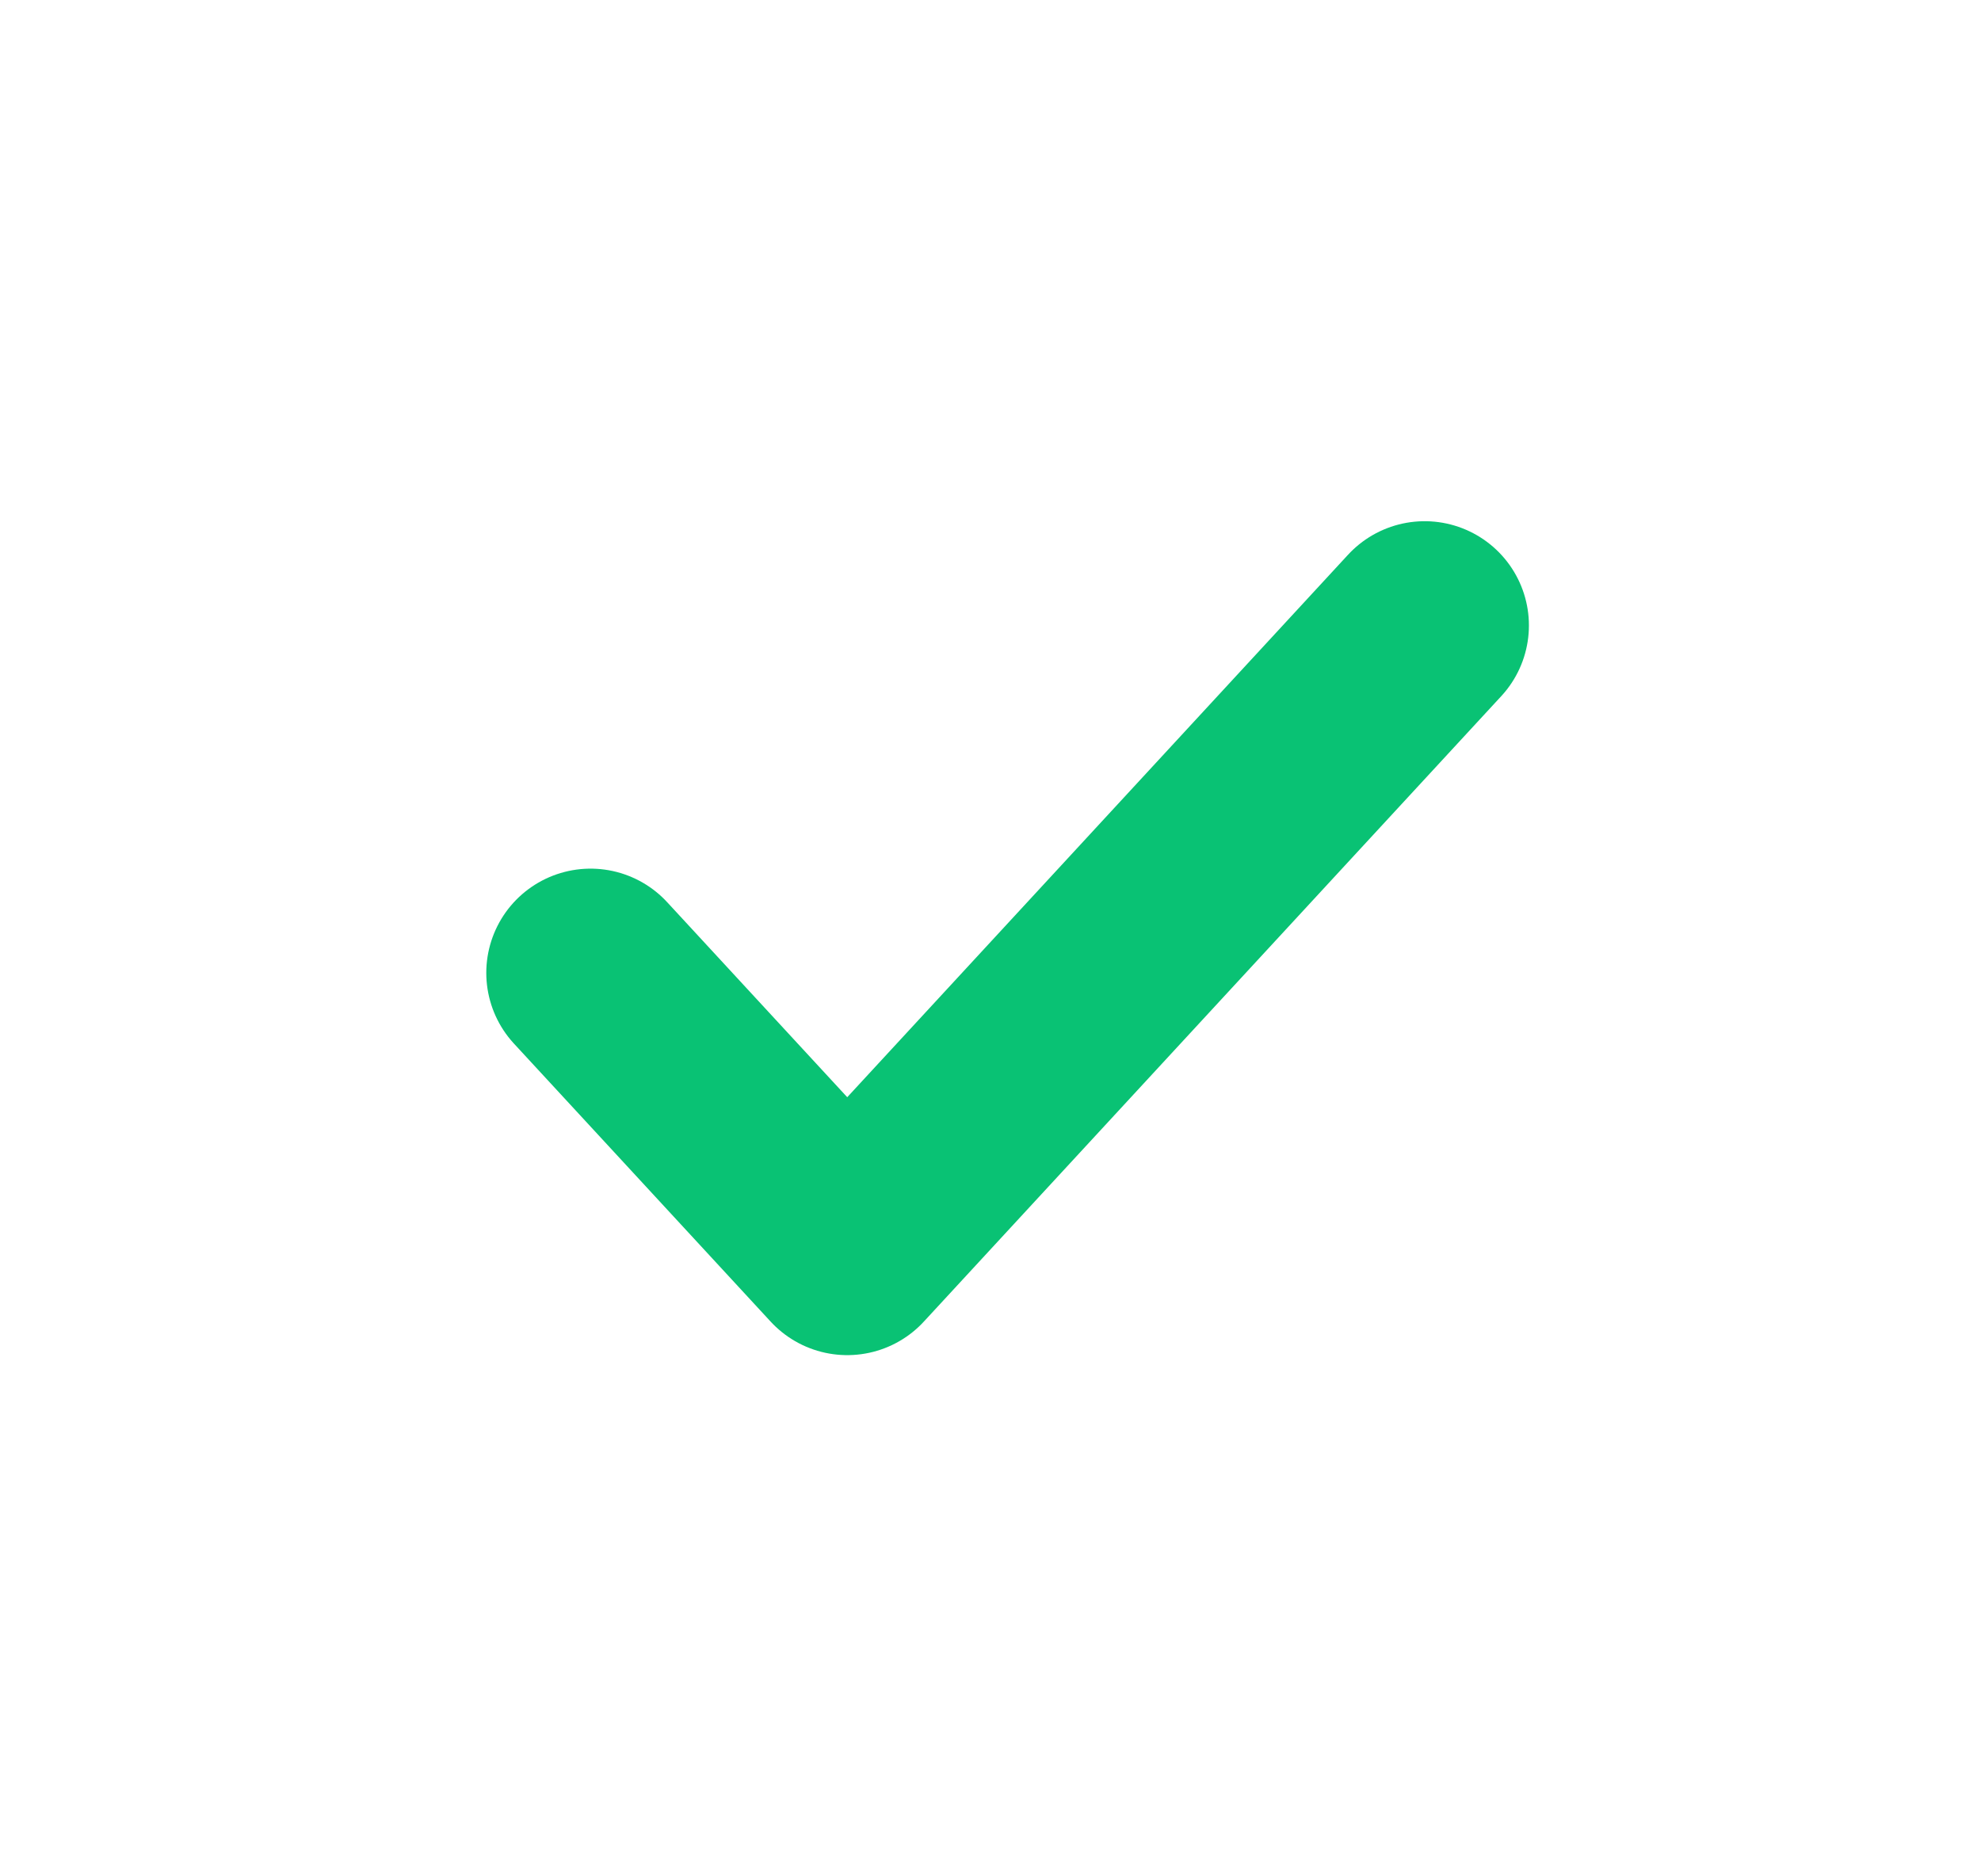
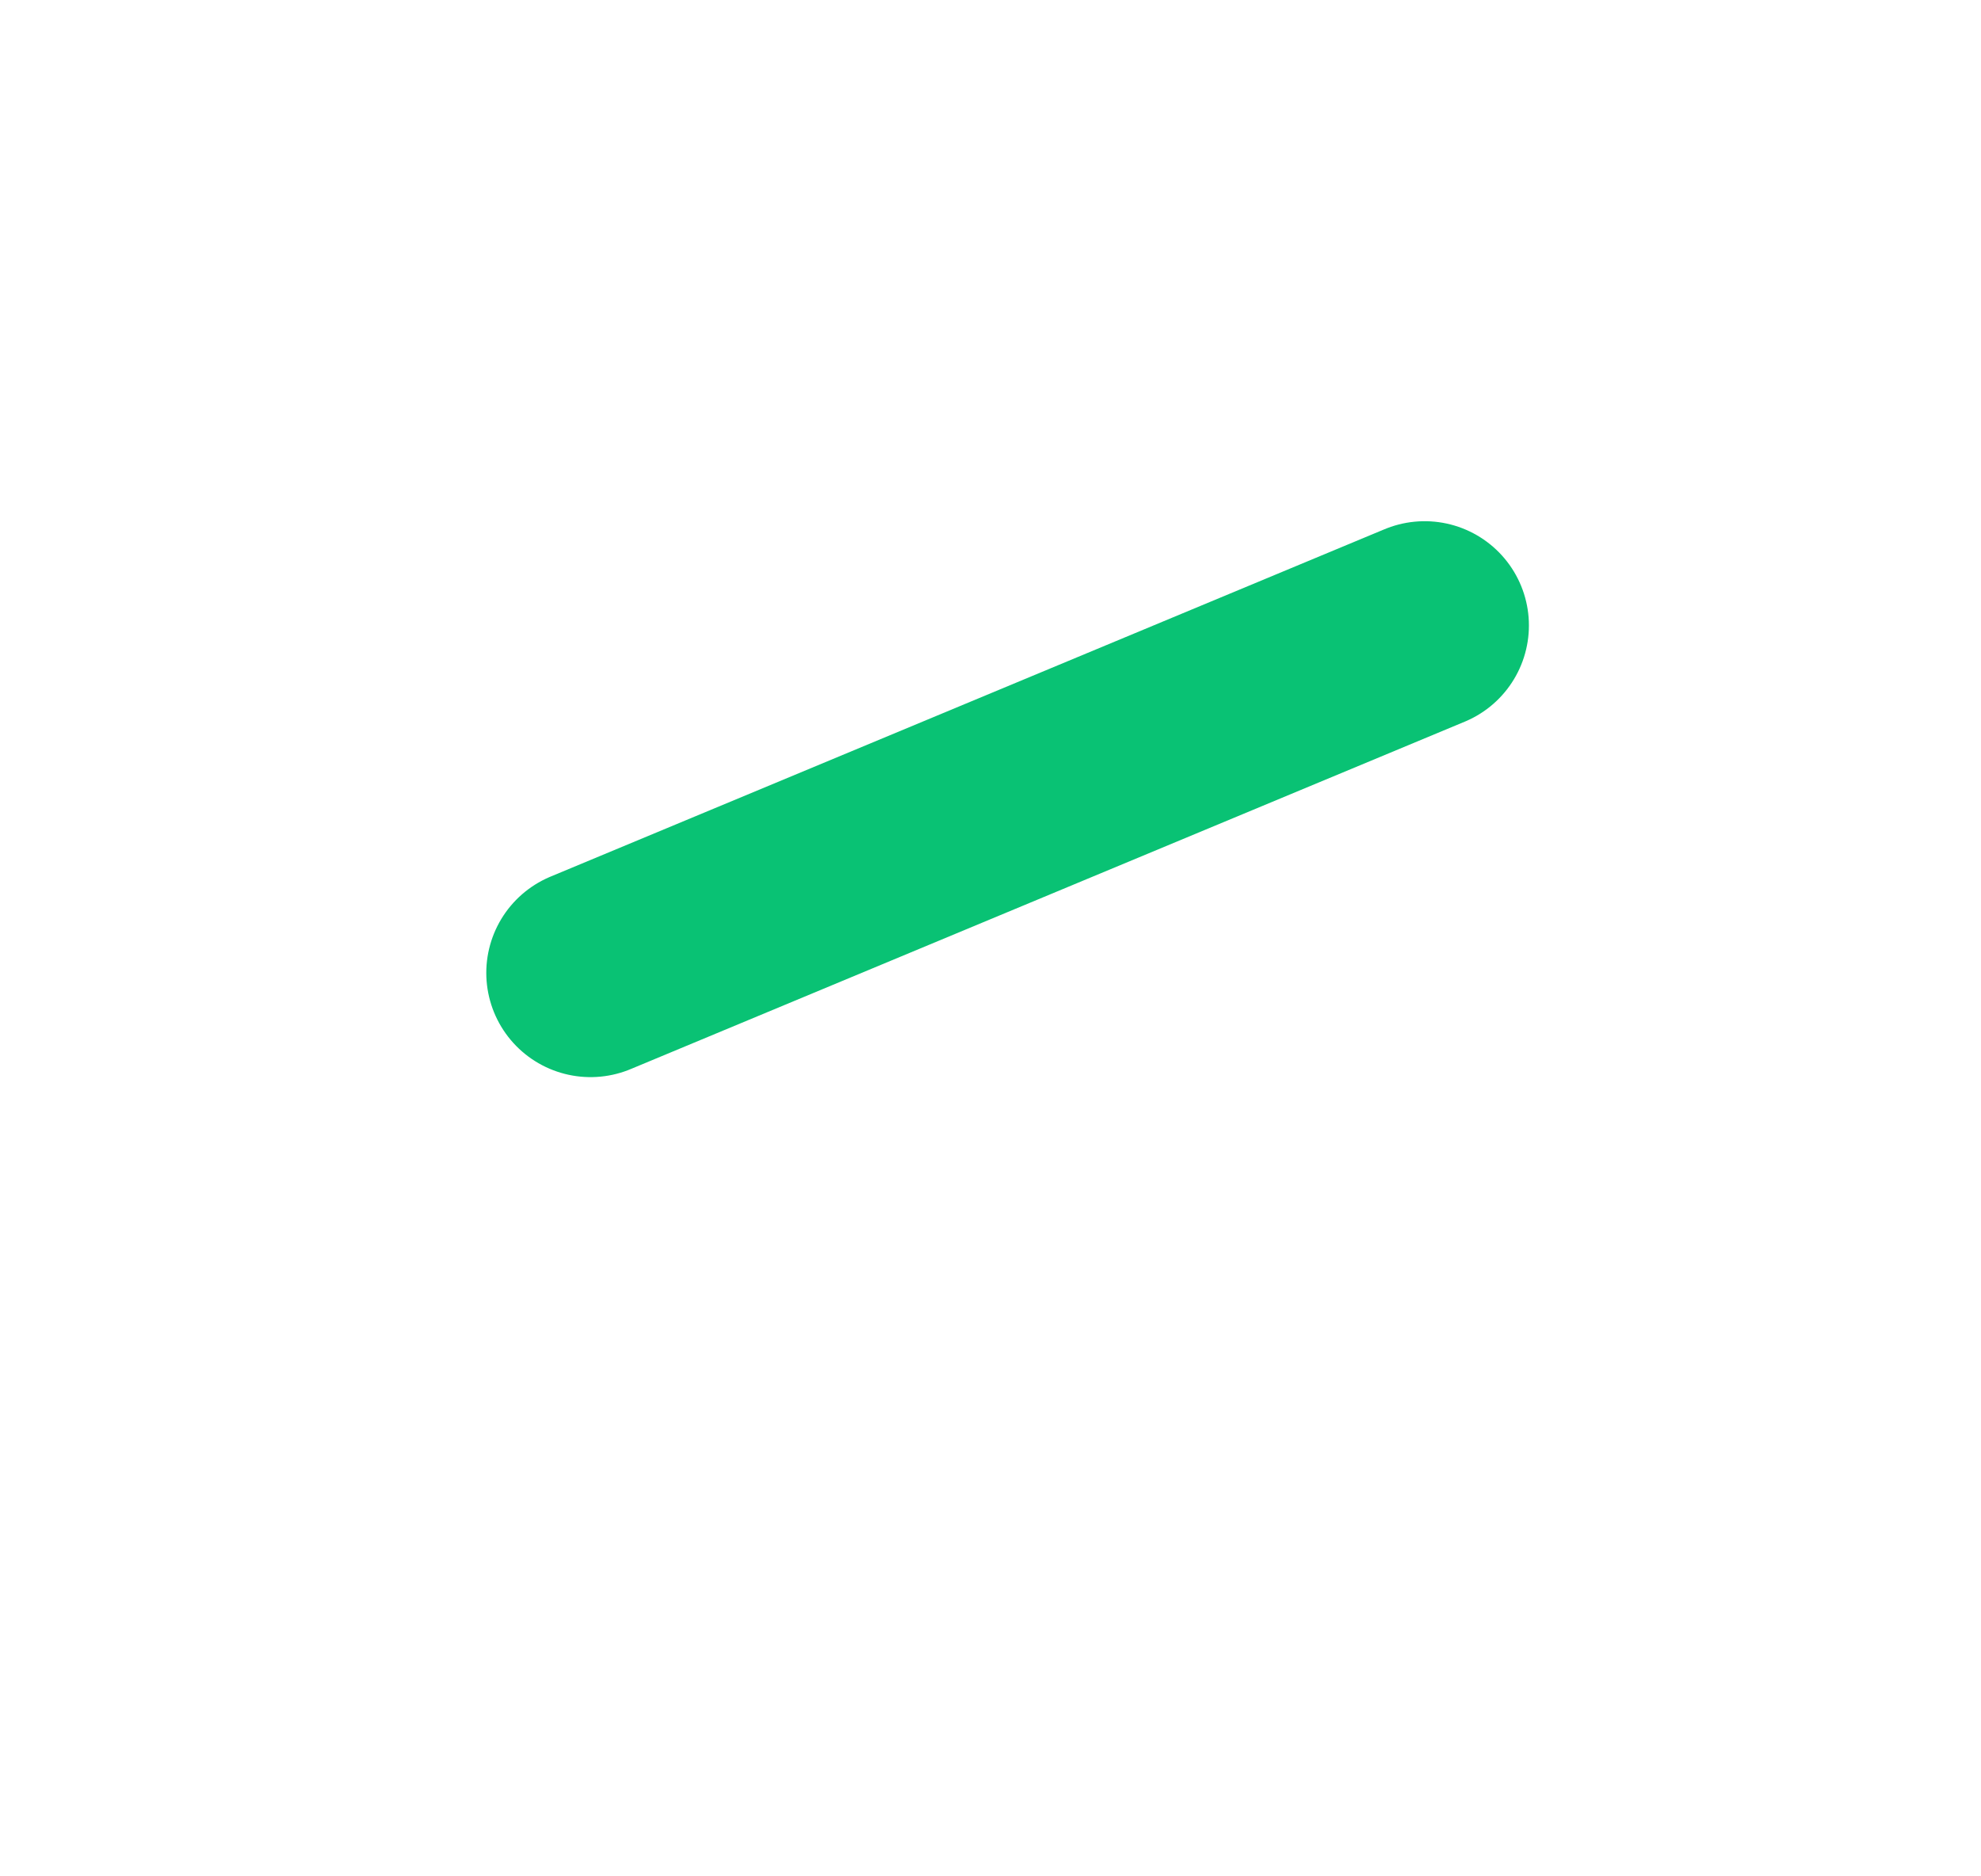
<svg xmlns="http://www.w3.org/2000/svg" width="19" height="18" viewBox="0 0 19 18" fill="none">
-   <path d="M5.664 9.333L8.126 12L13.664 6" stroke="#09C274" stroke-width="2" stroke-linecap="round" stroke-linejoin="round" />
+   <path d="M5.664 9.333L13.664 6" stroke="#09C274" stroke-width="2" stroke-linecap="round" stroke-linejoin="round" />
</svg>